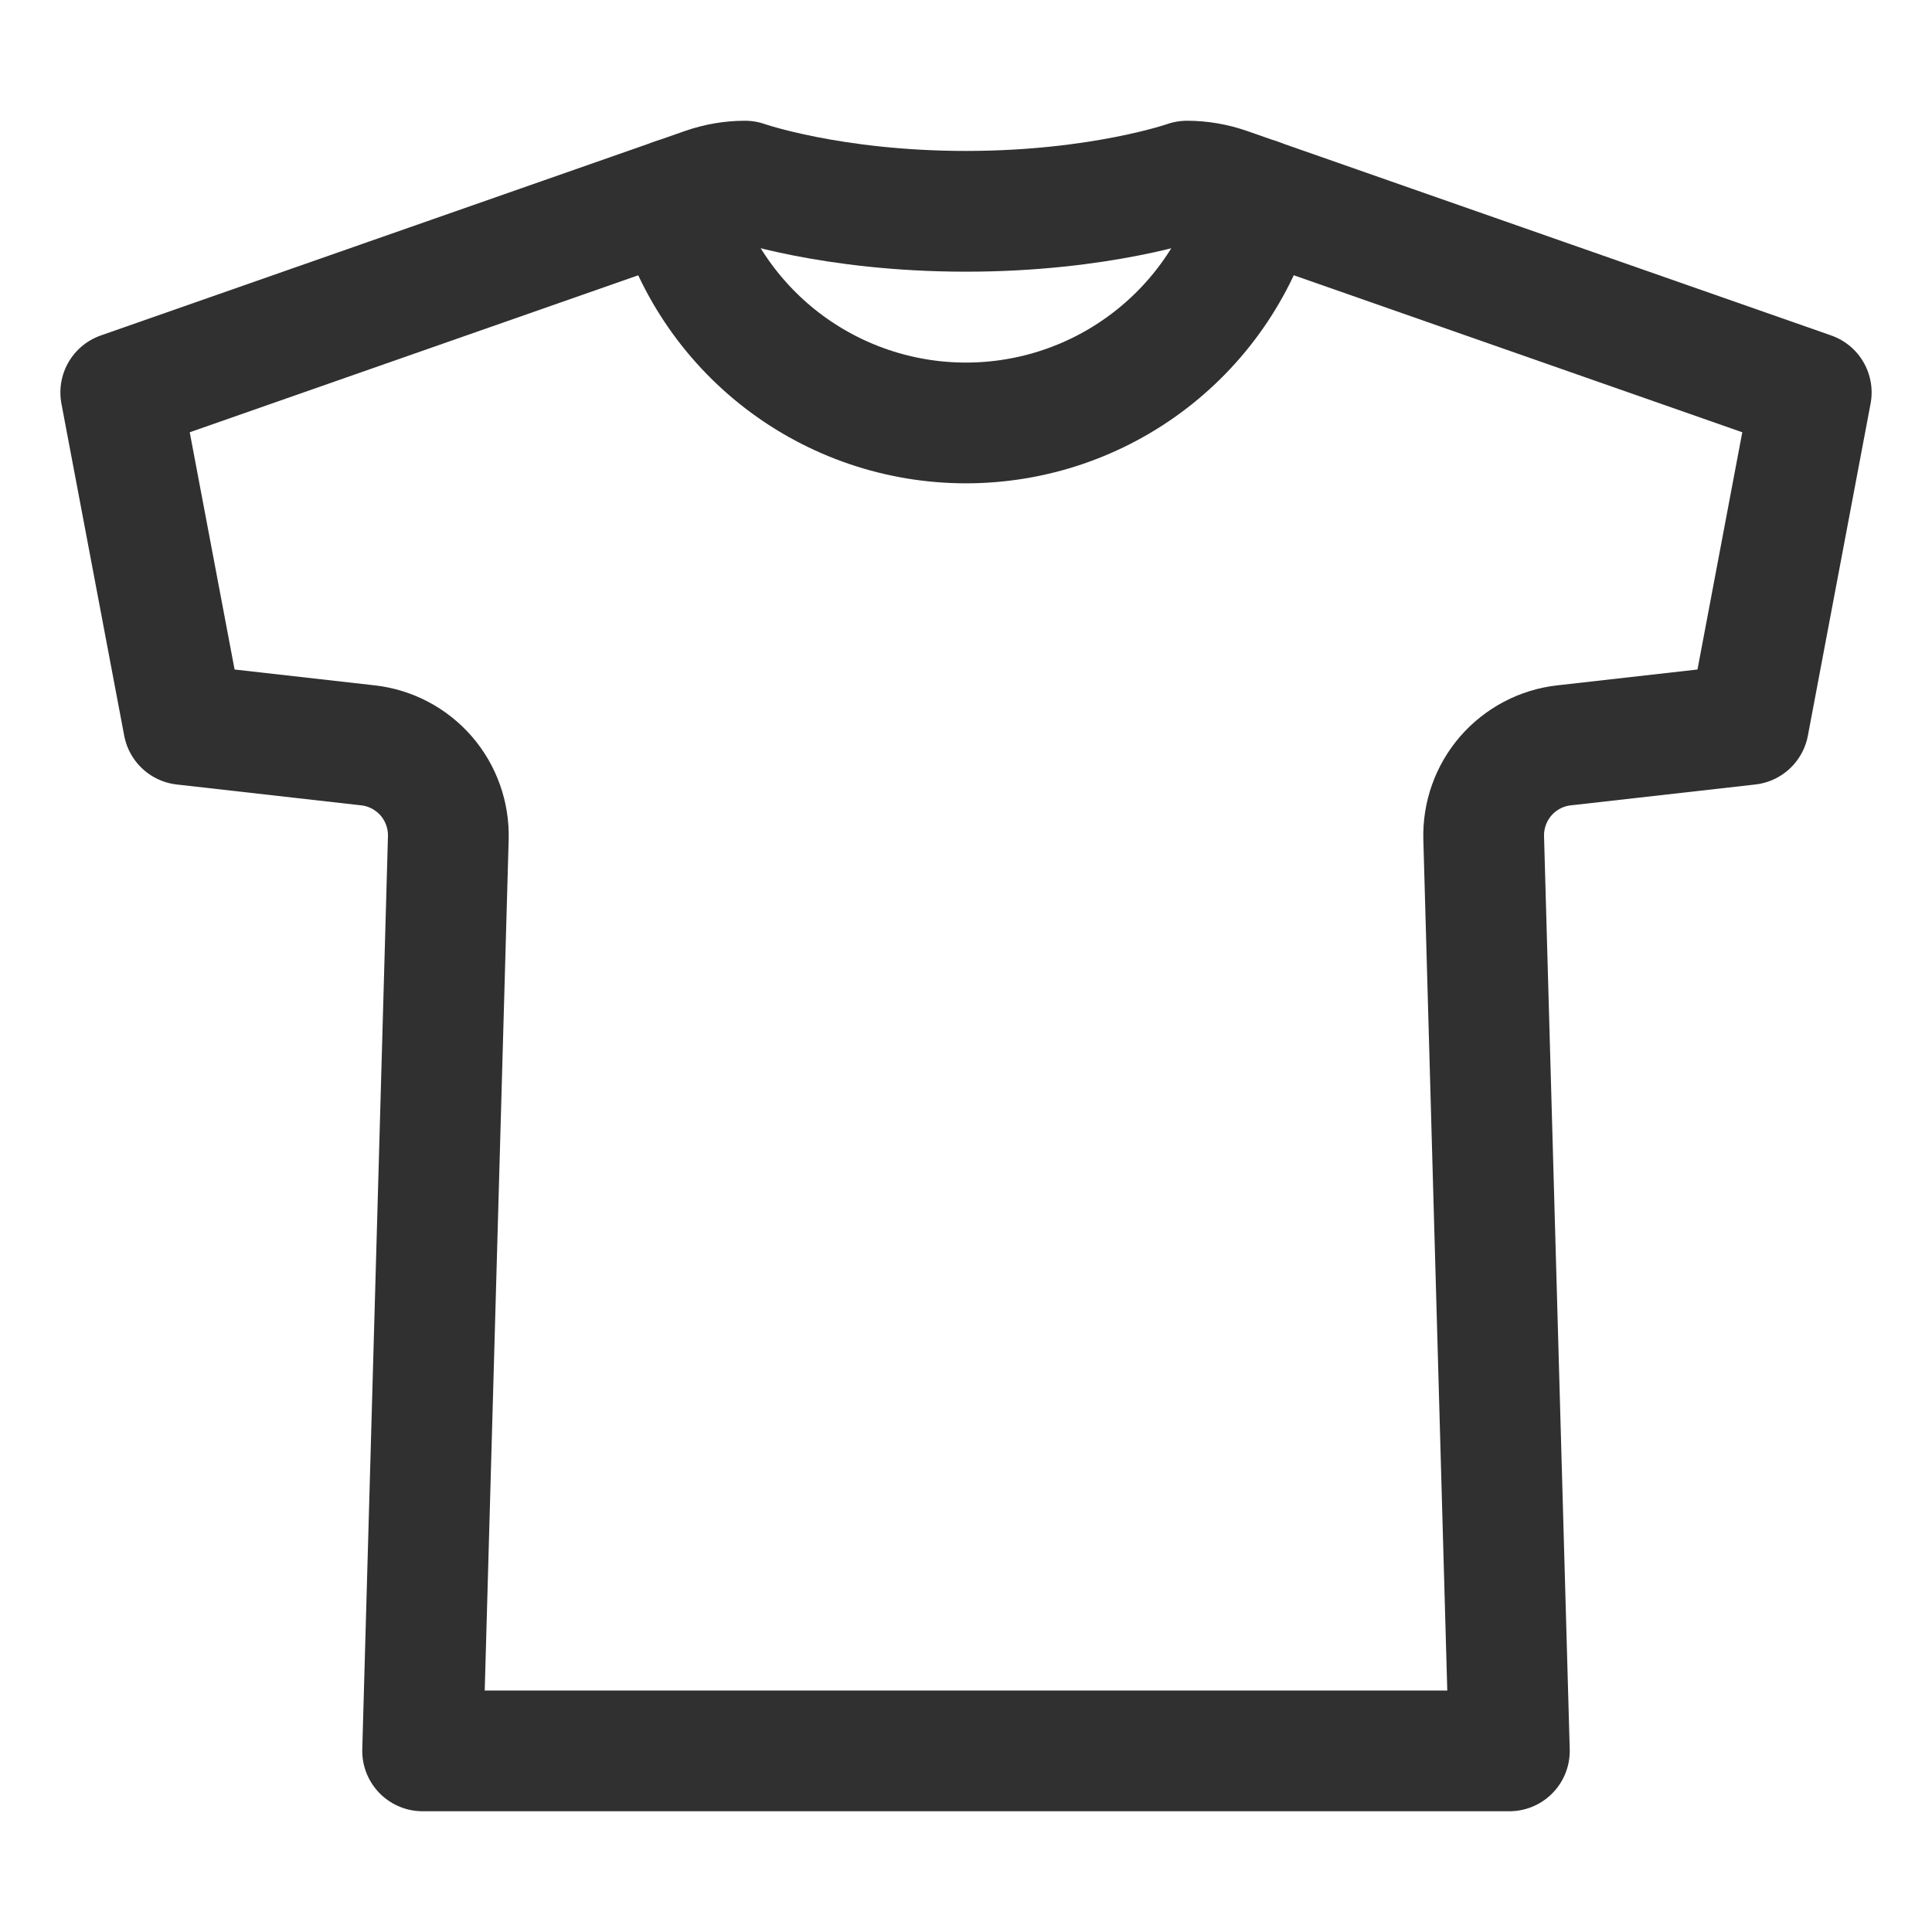
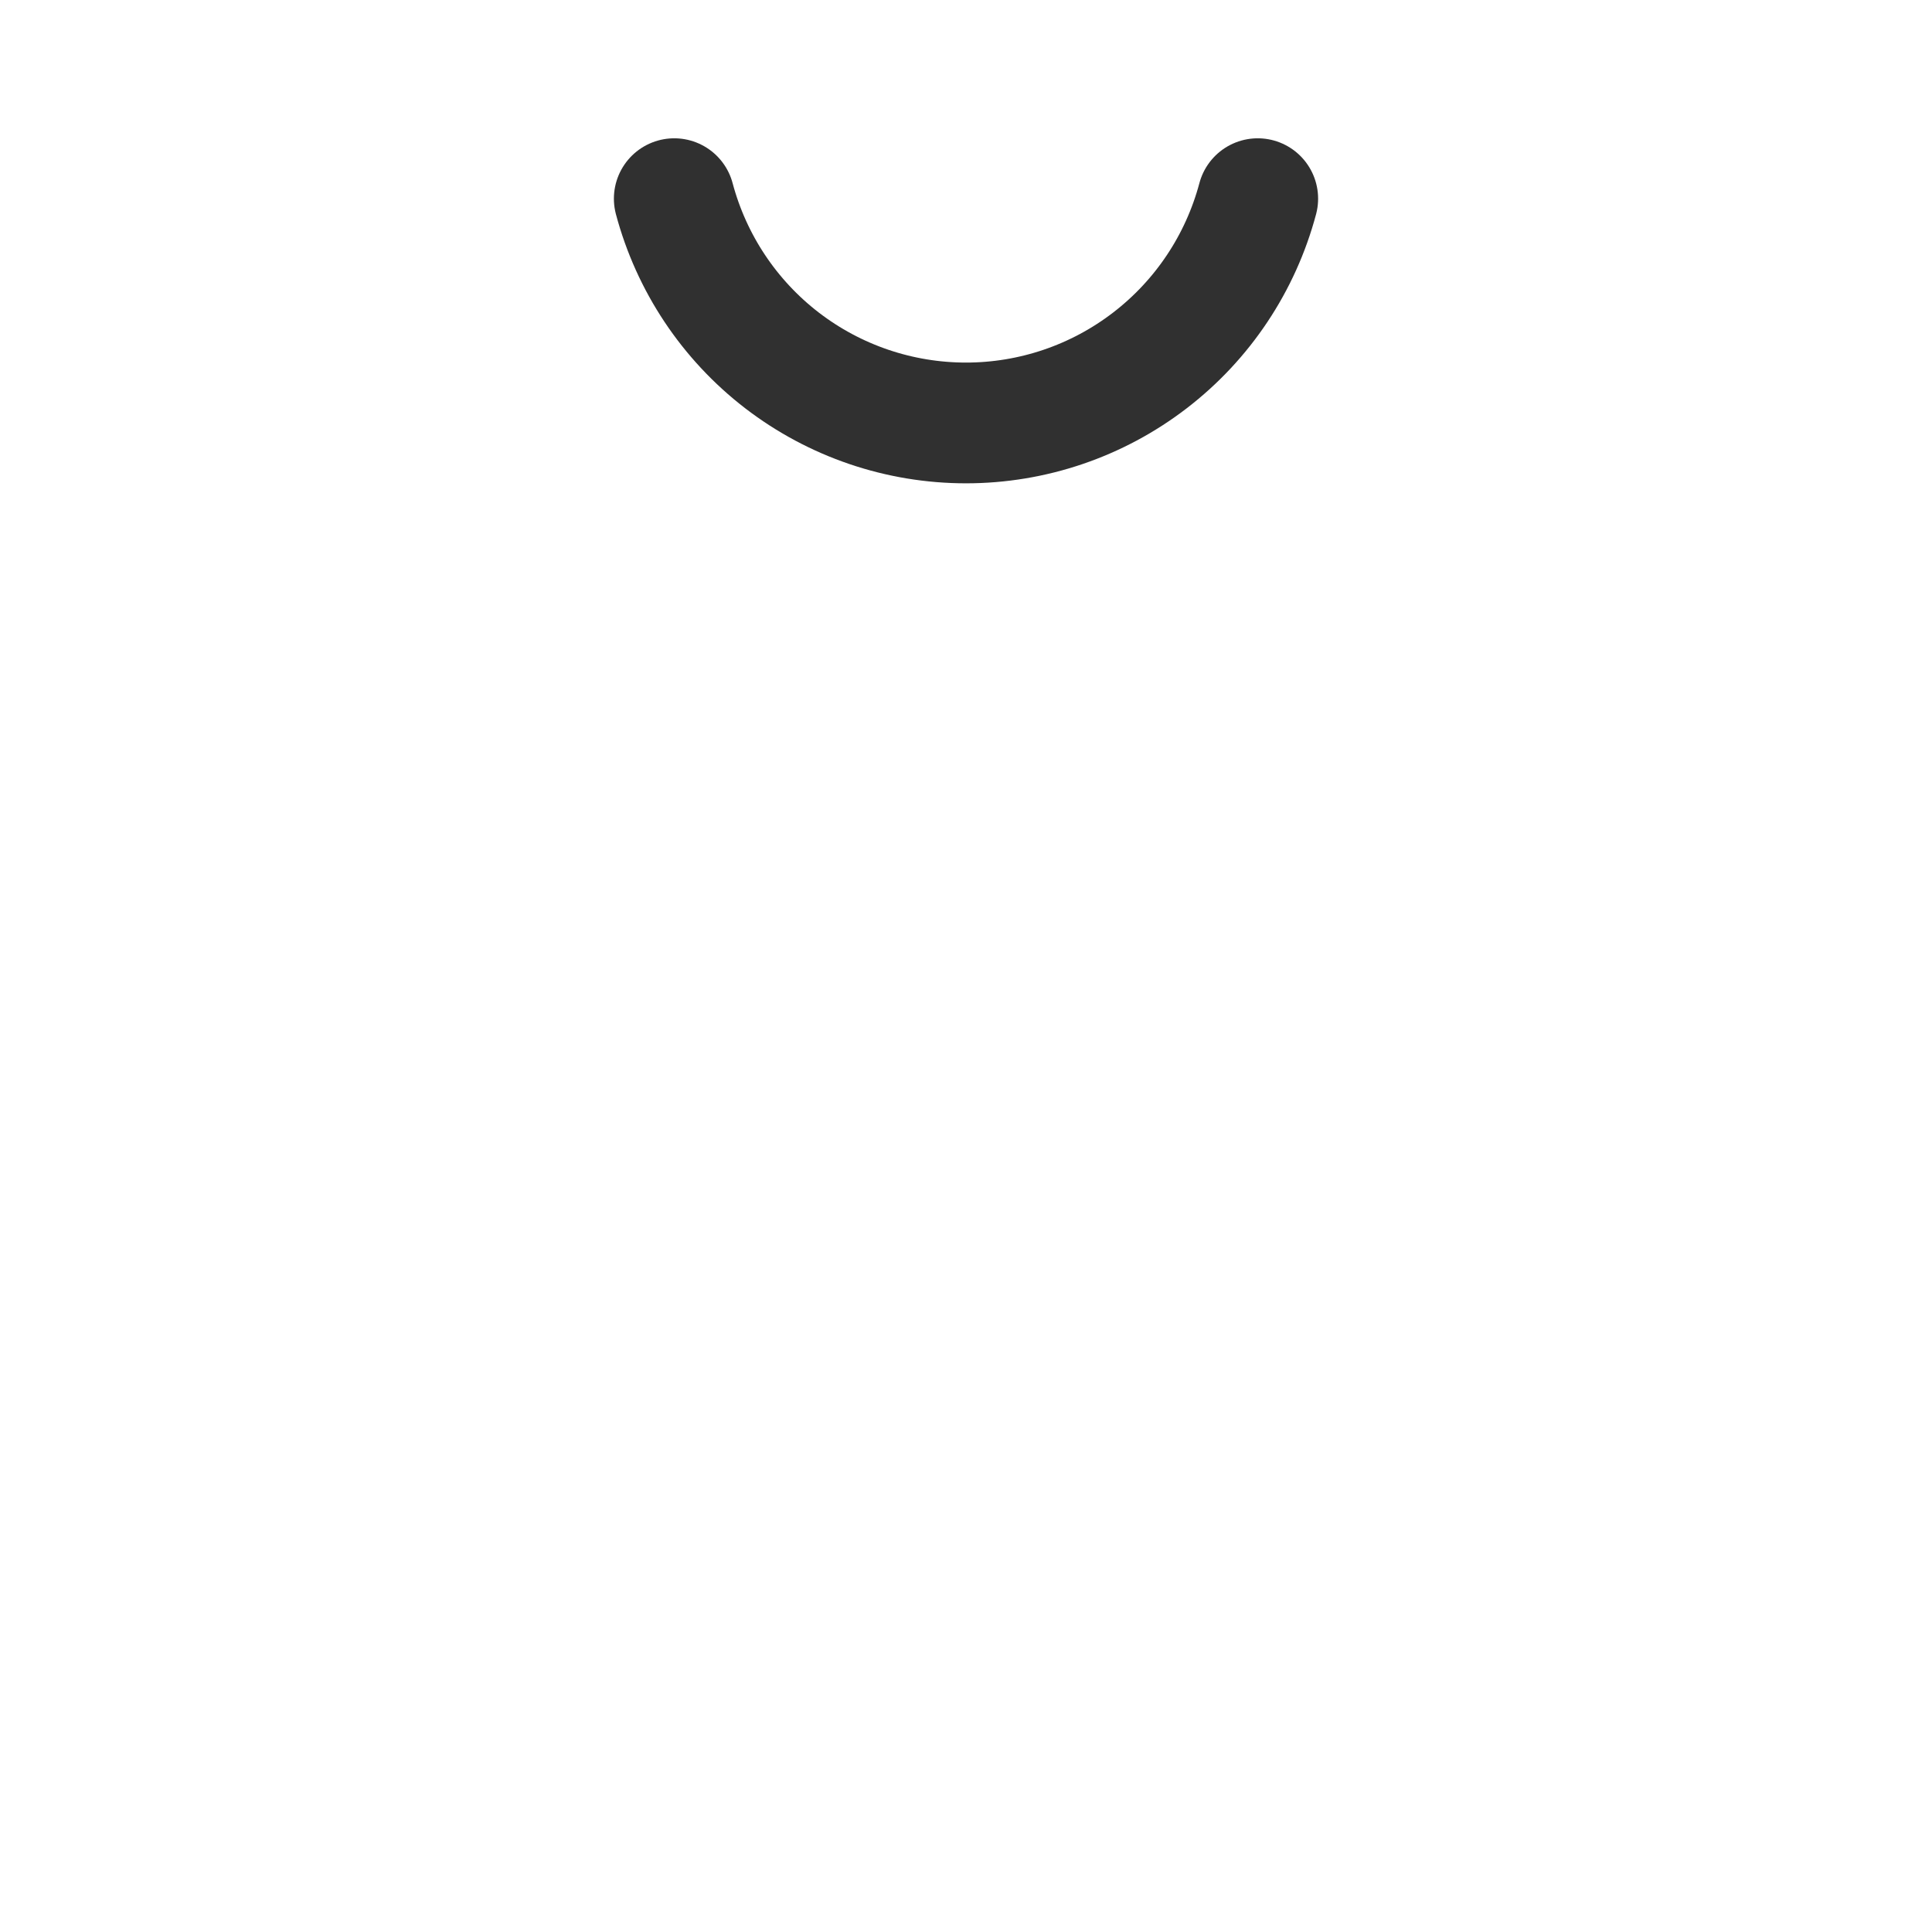
<svg xmlns="http://www.w3.org/2000/svg" width="24" height="24" viewBox="0 0 24 24" fill="none">
-   <path d="M14.745 2.25C14.745 2.25 13.677 2.625 12 2.625C10.323 2.625 9.255 2.25 9.255 2.25C9.086 2.25 8.919 2.279 8.76 2.334L1.5 4.875L2.28 9L4.571 9.259C4.851 9.29 5.11 9.427 5.295 9.64C5.48 9.854 5.577 10.129 5.569 10.411L5.25 21.75H18.75L18.431 10.411C18.423 10.129 18.52 9.854 18.705 9.64C18.89 9.427 19.149 9.29 19.429 9.259L21.721 9L22.5 4.875L15.241 2.334C15.081 2.279 14.914 2.25 14.745 2.25Z" stroke="#303030" stroke-width="1.5" stroke-linecap="round" stroke-linejoin="round" />
  <path d="M15.624 2.468C15.411 3.267 14.941 3.973 14.285 4.477C13.63 4.981 12.826 5.254 12 5.254C11.173 5.254 10.37 4.981 9.714 4.477C9.059 3.973 8.589 3.267 8.376 2.468" stroke="#303030" stroke-width="1.5" stroke-linecap="round" stroke-linejoin="round" />
</svg>